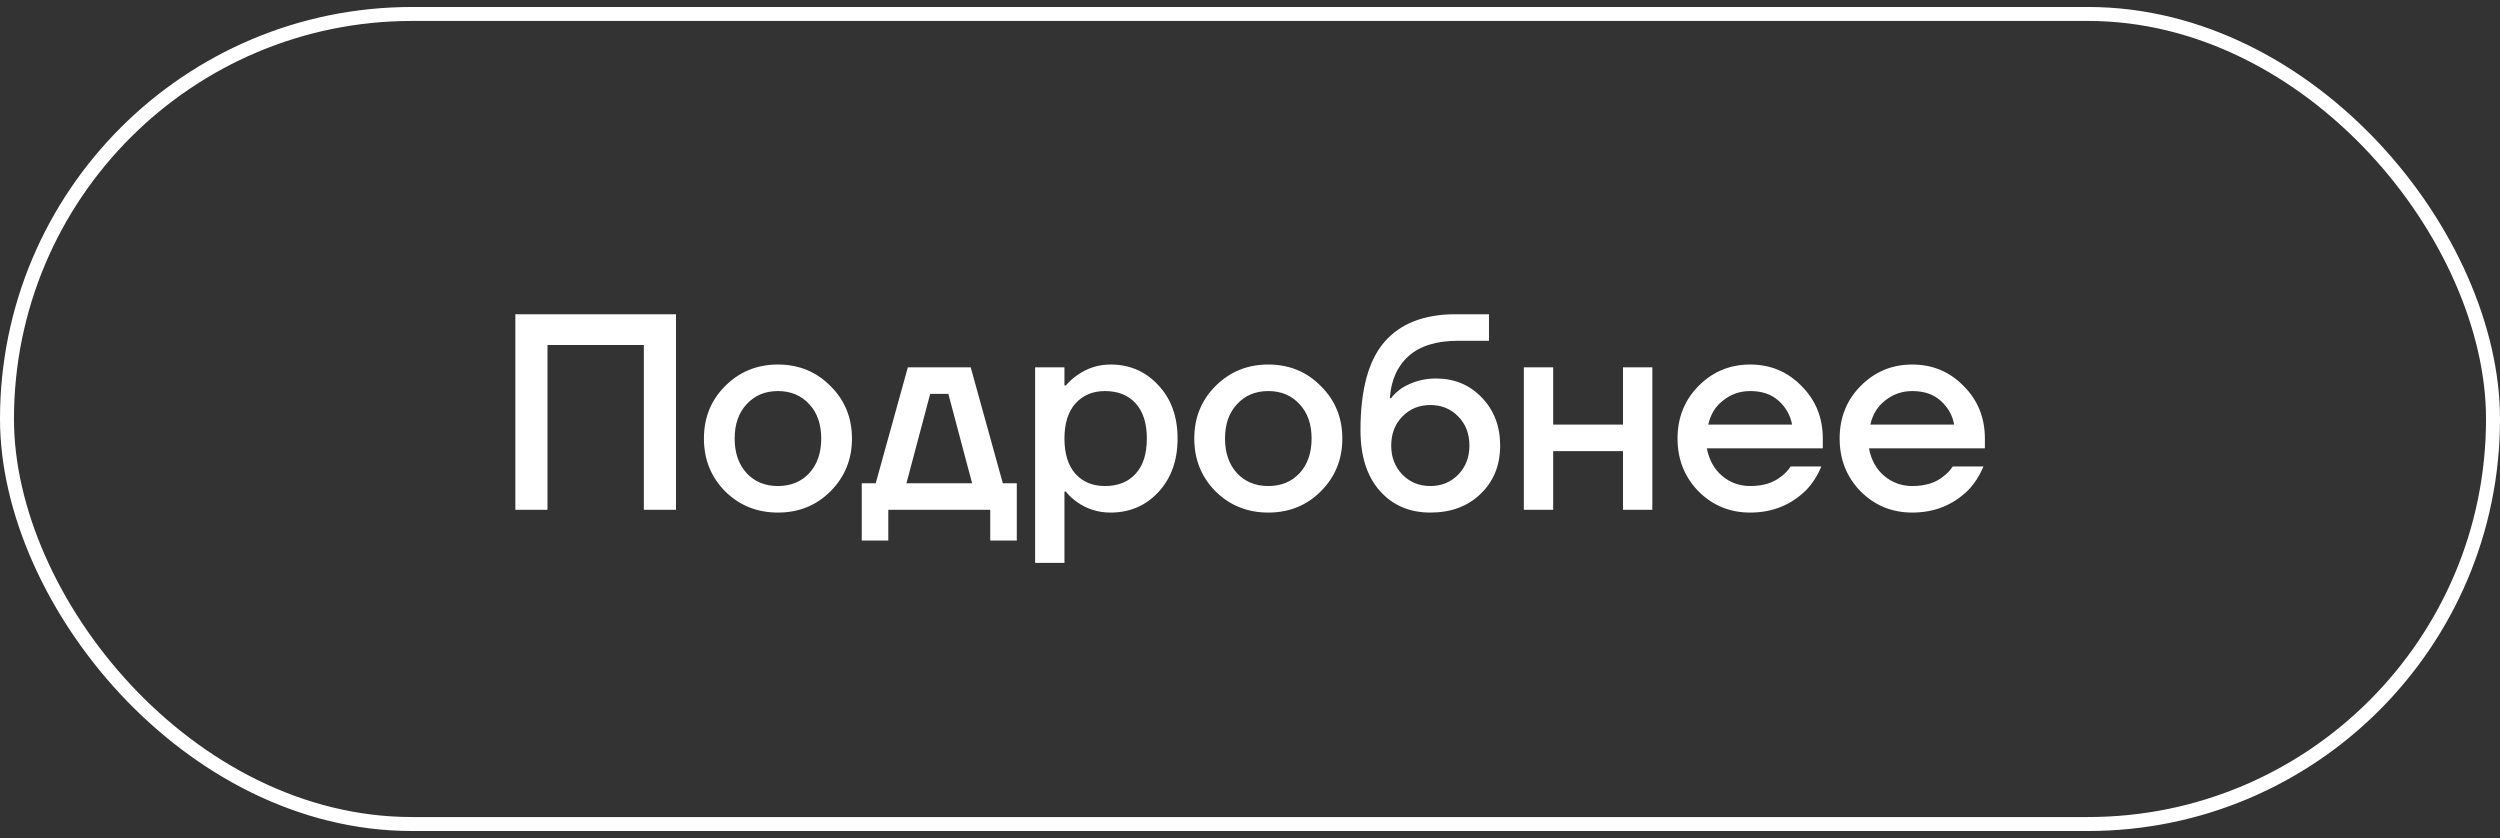
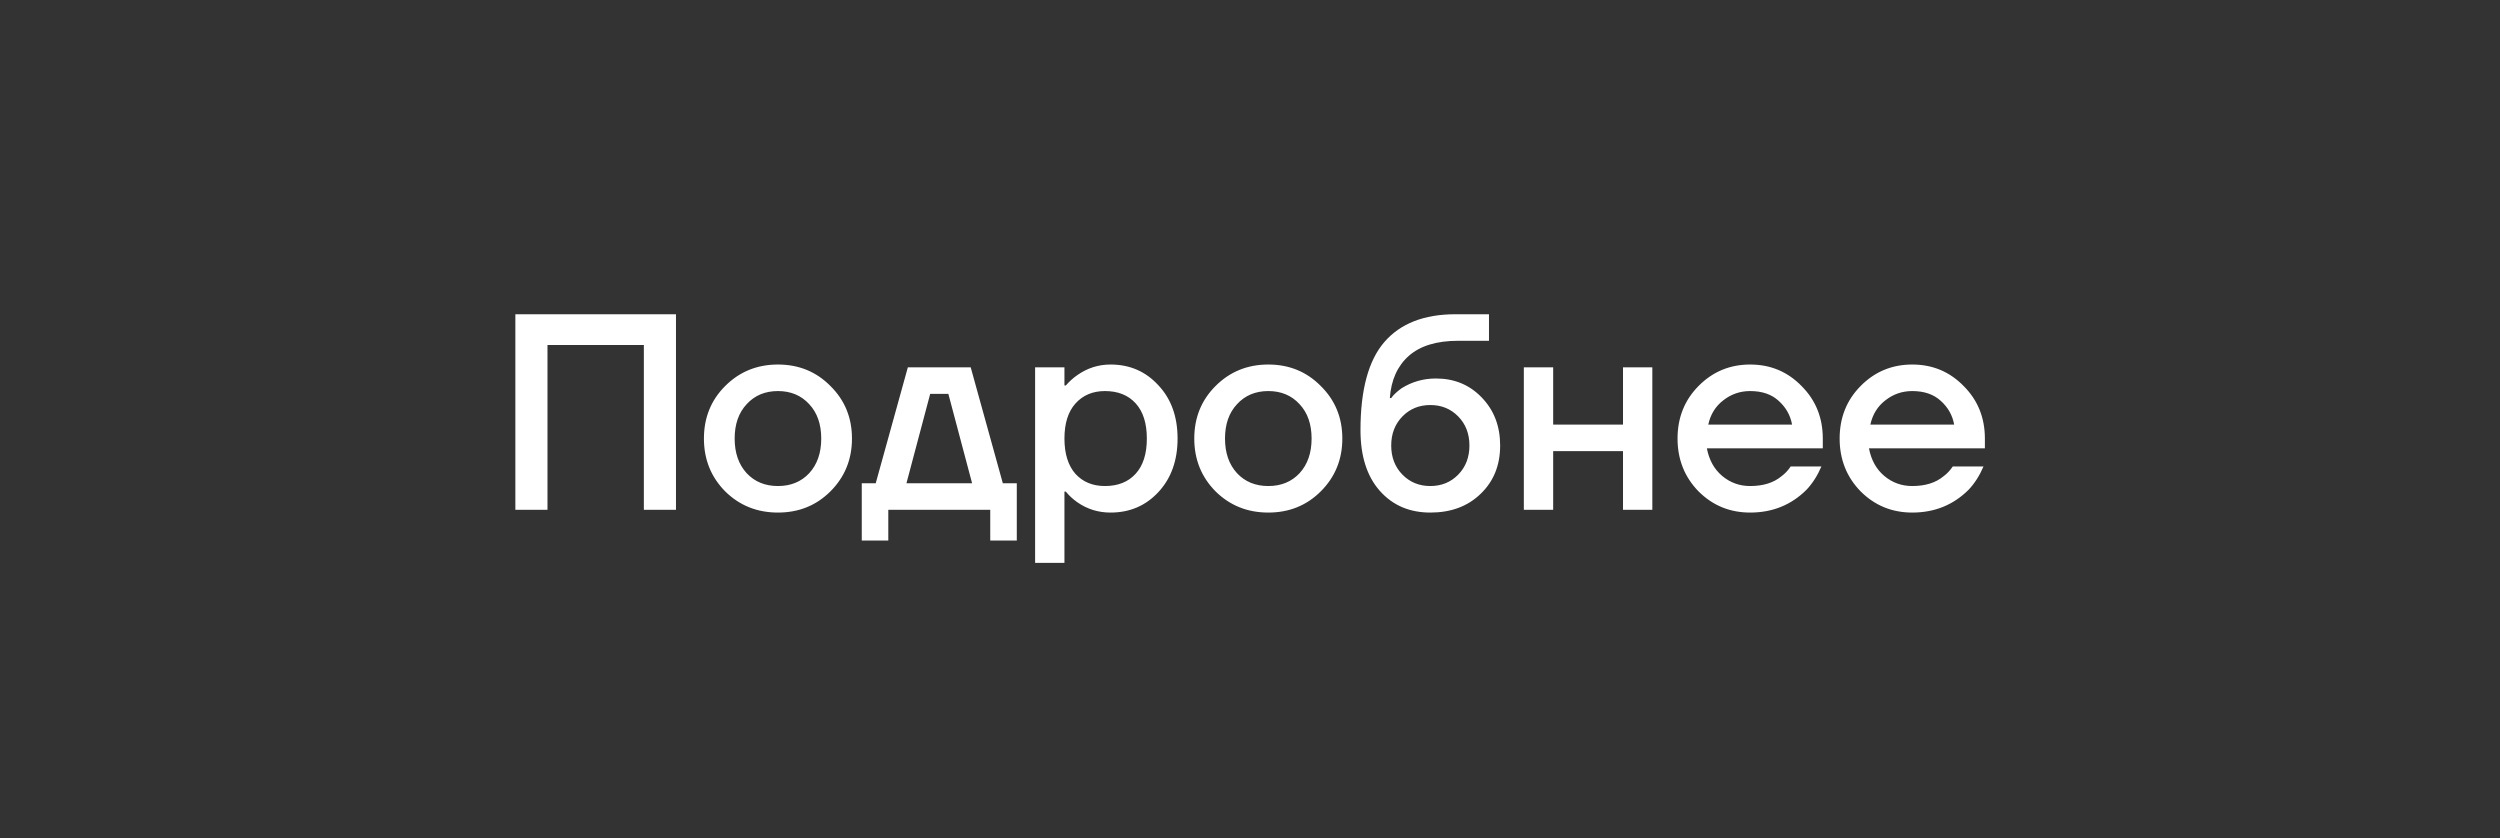
<svg xmlns="http://www.w3.org/2000/svg" width="179" height="60" viewBox="0 0 179 60" fill="none">
  <rect x="0" y="0" width="179" height="60" fill="#333333" stroke="none" />
-   <rect x="0.5" y="1" width="178" height="58" rx="29" stroke="white" />
  <path d="M36.9 36.5V22.5H48.4V36.5H46.1V24.7H39.2V36.5H36.9ZM51.921 35.18C50.907 34.153 50.401 32.893 50.401 31.4C50.401 29.907 50.907 28.653 51.921 27.64C52.947 26.613 54.208 26.1 55.701 26.1C57.194 26.1 58.447 26.613 59.461 27.64C60.487 28.653 61.001 29.907 61.001 31.4C61.001 32.893 60.487 34.153 59.461 35.18C58.447 36.193 57.194 36.7 55.701 36.7C54.208 36.7 52.947 36.193 51.921 35.18ZM53.461 28.94C52.888 29.553 52.601 30.373 52.601 31.4C52.601 32.427 52.888 33.253 53.461 33.88C54.034 34.493 54.781 34.8 55.701 34.8C56.621 34.8 57.367 34.493 57.941 33.88C58.514 33.253 58.801 32.427 58.801 31.4C58.801 30.373 58.514 29.553 57.941 28.94C57.367 28.313 56.621 28 55.701 28C54.781 28 54.034 28.313 53.461 28.94ZM61.702 38.7V34.6H62.702L65.002 26.3H69.502L71.802 34.6H72.802V38.7H70.902V36.5H63.602V38.7H61.702ZM64.902 34.6H69.602L67.902 28.2H66.602L64.902 34.6ZM74.114 40.3V26.3H76.214V27.6H76.314C76.554 27.32 76.828 27.073 77.134 26.86C77.854 26.353 78.648 26.1 79.514 26.1C80.888 26.1 82.028 26.593 82.934 27.58C83.854 28.553 84.314 29.827 84.314 31.4C84.314 32.973 83.854 34.253 82.934 35.24C82.028 36.213 80.888 36.7 79.514 36.7C78.634 36.7 77.841 36.453 77.134 35.96C76.814 35.733 76.541 35.48 76.314 35.2H76.214V40.3H74.114ZM76.994 28.9C76.474 29.487 76.214 30.32 76.214 31.4C76.214 32.48 76.474 33.32 76.994 33.92C77.528 34.507 78.234 34.8 79.114 34.8C80.048 34.8 80.781 34.507 81.314 33.92C81.848 33.333 82.114 32.493 82.114 31.4C82.114 30.307 81.848 29.467 81.314 28.88C80.781 28.293 80.048 28 79.114 28C78.234 28 77.528 28.3 76.994 28.9ZM87.031 35.18C86.017 34.153 85.51 32.893 85.51 31.4C85.51 29.907 86.017 28.653 87.031 27.64C88.057 26.613 89.317 26.1 90.811 26.1C92.304 26.1 93.557 26.613 94.57 27.64C95.597 28.653 96.111 29.907 96.111 31.4C96.111 32.893 95.597 34.153 94.57 35.18C93.557 36.193 92.304 36.7 90.811 36.7C89.317 36.7 88.057 36.193 87.031 35.18ZM88.57 28.94C87.997 29.553 87.71 30.373 87.71 31.4C87.71 32.427 87.997 33.253 88.57 33.88C89.144 34.493 89.891 34.8 90.811 34.8C91.731 34.8 92.477 34.493 93.05 33.88C93.624 33.253 93.91 32.427 93.91 31.4C93.91 30.373 93.624 29.553 93.05 28.94C92.477 28.313 91.731 28 90.811 28C89.891 28 89.144 28.313 88.57 28.94ZM97.411 30.8C97.411 27.92 97.978 25.82 99.111 24.5C100.258 23.167 101.958 22.5 104.211 22.5H106.611V24.4H104.411C102.865 24.4 101.685 24.76 100.871 25.48C100.058 26.2 99.605 27.207 99.511 28.5H99.611C99.758 28.287 100.005 28.053 100.351 27.8C101.098 27.333 101.918 27.1 102.811 27.1C104.131 27.1 105.225 27.553 106.091 28.46C106.971 29.367 107.411 30.513 107.411 31.9C107.411 33.313 106.945 34.467 106.011 35.36C105.091 36.253 103.891 36.7 102.411 36.7C100.918 36.7 99.711 36.18 98.791 35.14C97.871 34.1 97.411 32.653 97.411 30.8ZM100.411 29.82C99.878 30.367 99.611 31.06 99.611 31.9C99.611 32.74 99.878 33.433 100.411 33.98C100.945 34.527 101.611 34.8 102.411 34.8C103.211 34.8 103.878 34.527 104.411 33.98C104.945 33.433 105.211 32.74 105.211 31.9C105.211 31.06 104.945 30.367 104.411 29.82C103.878 29.273 103.211 29 102.411 29C101.611 29 100.945 29.273 100.411 29.82ZM109.107 36.5V26.3H111.207V30.4H116.207V26.3H118.307V36.5H116.207V32.3H111.207V36.5H109.107ZM121.612 35.18C120.612 34.153 120.112 32.893 120.112 31.4C120.112 29.907 120.612 28.653 121.612 27.64C122.626 26.613 123.859 26.1 125.312 26.1C126.766 26.1 127.992 26.613 128.992 27.64C130.006 28.653 130.512 29.907 130.512 31.4V32.1H122.212C122.372 32.94 122.739 33.6 123.312 34.08C123.886 34.56 124.552 34.8 125.312 34.8C126.246 34.8 126.992 34.567 127.552 34.1C127.806 33.913 128.026 33.68 128.212 33.4H130.412C130.132 34.053 129.779 34.607 129.352 35.06C128.259 36.153 126.912 36.7 125.312 36.7C123.859 36.7 122.626 36.193 121.612 35.18ZM122.312 30.4H128.312C128.192 29.733 127.872 29.167 127.352 28.7C126.846 28.233 126.166 28 125.312 28C124.592 28 123.952 28.22 123.392 28.66C122.832 29.087 122.472 29.667 122.312 30.4ZM133.218 35.18C132.218 34.153 131.718 32.893 131.718 31.4C131.718 29.907 132.218 28.653 133.218 27.64C134.231 26.613 135.465 26.1 136.918 26.1C138.371 26.1 139.598 26.613 140.598 27.64C141.611 28.653 142.118 29.907 142.118 31.4V32.1H133.818C133.978 32.94 134.345 33.6 134.918 34.08C135.491 34.56 136.158 34.8 136.918 34.8C137.851 34.8 138.598 34.567 139.158 34.1C139.411 33.913 139.631 33.68 139.818 33.4H142.018C141.738 34.053 141.385 34.607 140.958 35.06C139.865 36.153 138.518 36.7 136.918 36.7C135.465 36.7 134.231 36.193 133.218 35.18ZM133.918 30.4H139.918C139.798 29.733 139.478 29.167 138.958 28.7C138.451 28.233 137.771 28 136.918 28C136.198 28 135.558 28.22 134.998 28.66C134.438 29.087 134.078 29.667 133.918 30.4Z" fill="white" />
</svg>